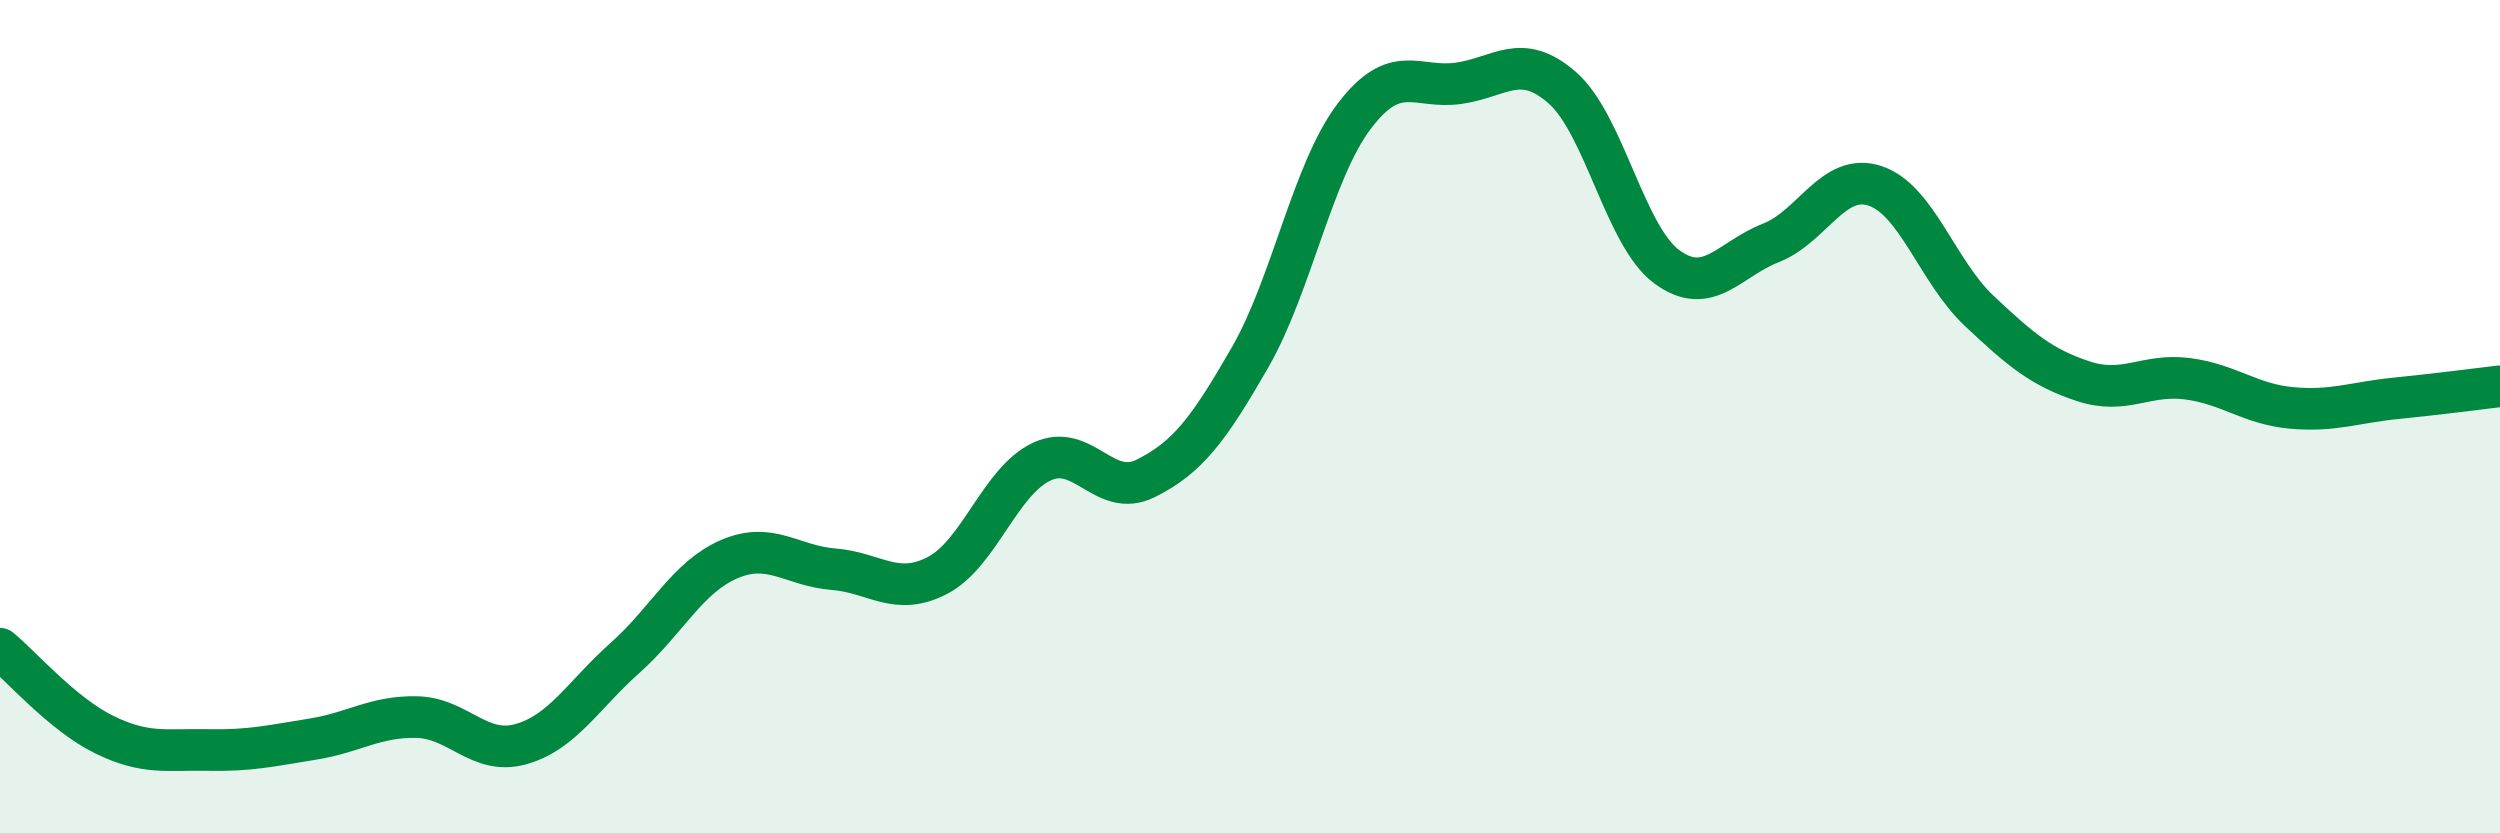
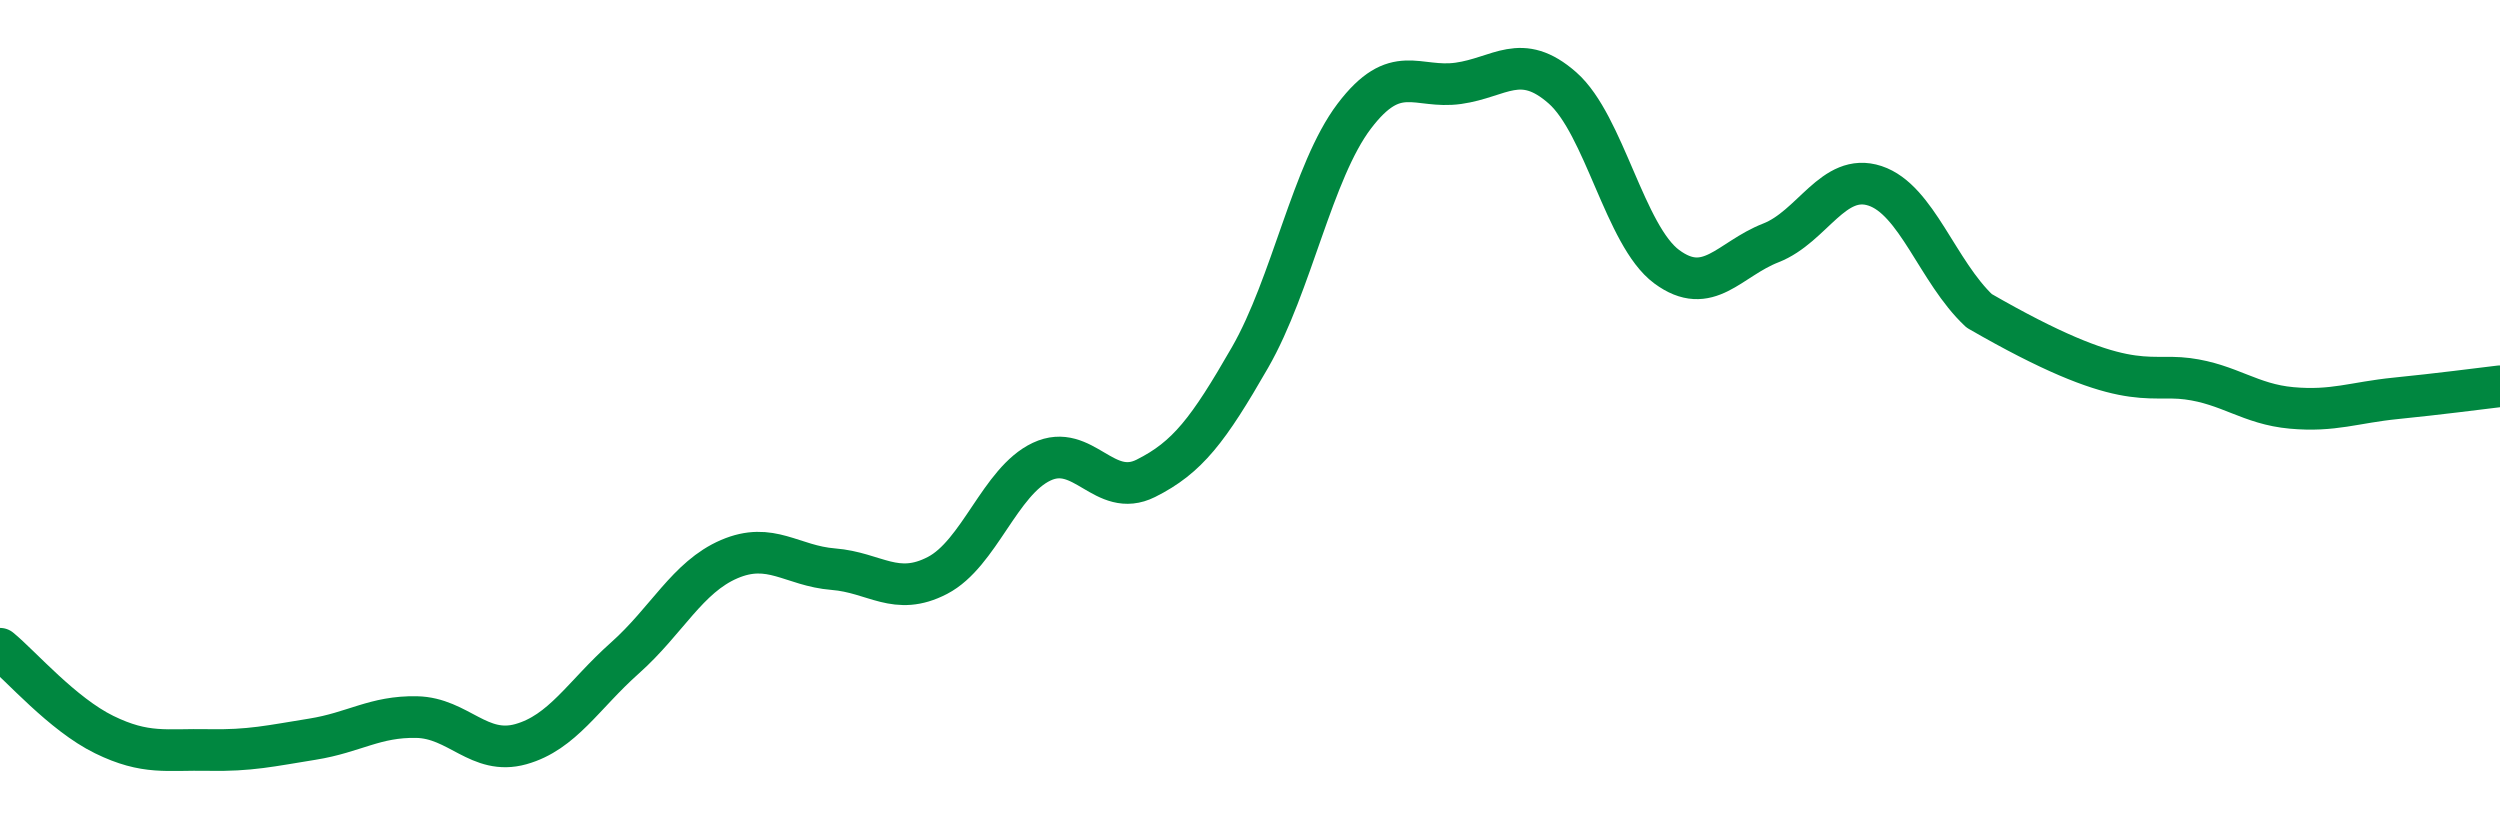
<svg xmlns="http://www.w3.org/2000/svg" width="60" height="20" viewBox="0 0 60 20">
-   <path d="M 0,15.57 C 0.5,15.98 1.5,17.14 2.5,17.63 C 3.5,18.12 4,17.98 5,18 C 6,18.02 6.5,17.9 7.5,17.74 C 8.5,17.58 9,17.19 10,17.21 C 11,17.23 11.5,18.14 12.5,17.86 C 13.5,17.58 14,16.68 15,15.79 C 16,14.9 16.5,13.85 17.5,13.42 C 18.5,12.99 19,13.58 20,13.66 C 21,13.74 21.5,14.33 22.5,13.81 C 23.5,13.29 24,11.55 25,11.08 C 26,10.61 26.5,11.98 27.5,11.48 C 28.5,10.98 29,10.32 30,8.58 C 31,6.84 31.5,4.11 32.5,2.79 C 33.5,1.47 34,2.14 35,2 C 36,1.86 36.5,1.23 37.5,2.11 C 38.5,2.99 39,5.66 40,6.4 C 41,7.14 41.5,6.22 42.5,5.83 C 43.5,5.44 44,4.13 45,4.46 C 46,4.79 46.5,6.52 47.5,7.46 C 48.5,8.4 49,8.82 50,9.15 C 51,9.48 51.5,8.96 52.5,9.09 C 53.5,9.22 54,9.7 55,9.79 C 56,9.88 56.5,9.66 57.5,9.56 C 58.5,9.46 59.5,9.33 60,9.27L60 20L0 20Z" fill="#008740" opacity="0.1" stroke-linecap="round" stroke-linejoin="round" />
-   <path d="M 0,15.57 C 0.5,15.98 1.5,17.14 2.5,17.63 C 3.5,18.12 4,17.98 5,18 C 6,18.02 6.5,17.9 7.5,17.74 C 8.5,17.58 9,17.19 10,17.21 C 11,17.23 11.5,18.14 12.5,17.86 C 13.5,17.58 14,16.68 15,15.79 C 16,14.9 16.5,13.85 17.5,13.42 C 18.5,12.99 19,13.58 20,13.66 C 21,13.74 21.5,14.33 22.5,13.81 C 23.5,13.29 24,11.55 25,11.08 C 26,10.61 26.5,11.98 27.5,11.48 C 28.5,10.98 29,10.32 30,8.58 C 31,6.84 31.5,4.11 32.5,2.79 C 33.5,1.47 34,2.14 35,2 C 36,1.86 36.5,1.23 37.5,2.11 C 38.5,2.99 39,5.66 40,6.4 C 41,7.14 41.5,6.22 42.5,5.83 C 43.5,5.44 44,4.13 45,4.46 C 46,4.79 46.5,6.52 47.5,7.46 C 48.5,8.4 49,8.82 50,9.15 C 51,9.48 51.5,8.96 52.5,9.09 C 53.5,9.22 54,9.7 55,9.79 C 56,9.88 56.5,9.66 57.5,9.56 C 58.5,9.46 59.5,9.33 60,9.27" stroke="#008740" stroke-width="1" fill="none" stroke-linecap="round" stroke-linejoin="round" />
+   <path d="M 0,15.57 C 0.5,15.98 1.5,17.14 2.5,17.63 C 3.5,18.12 4,17.98 5,18 C 6,18.02 6.5,17.9 7.5,17.74 C 8.5,17.58 9,17.19 10,17.21 C 11,17.23 11.5,18.14 12.5,17.86 C 13.5,17.58 14,16.68 15,15.79 C 16,14.9 16.5,13.85 17.5,13.42 C 18.5,12.99 19,13.58 20,13.66 C 21,13.74 21.5,14.33 22.5,13.81 C 23.5,13.29 24,11.55 25,11.08 C 26,10.61 26.5,11.98 27.5,11.48 C 28.5,10.98 29,10.32 30,8.58 C 31,6.84 31.5,4.11 32.5,2.79 C 33.5,1.47 34,2.14 35,2 C 36,1.86 36.5,1.23 37.5,2.11 C 38.5,2.99 39,5.66 40,6.4 C 41,7.14 41.5,6.22 42.5,5.83 C 43.5,5.44 44,4.13 45,4.46 C 46,4.79 46.5,6.52 47.5,7.46 C 51,9.48 51.5,8.96 52.5,9.09 C 53.5,9.22 54,9.7 55,9.79 C 56,9.88 56.5,9.66 57.5,9.56 C 58.5,9.46 59.5,9.33 60,9.27" stroke="#008740" stroke-width="1" fill="none" stroke-linecap="round" stroke-linejoin="round" />
</svg>